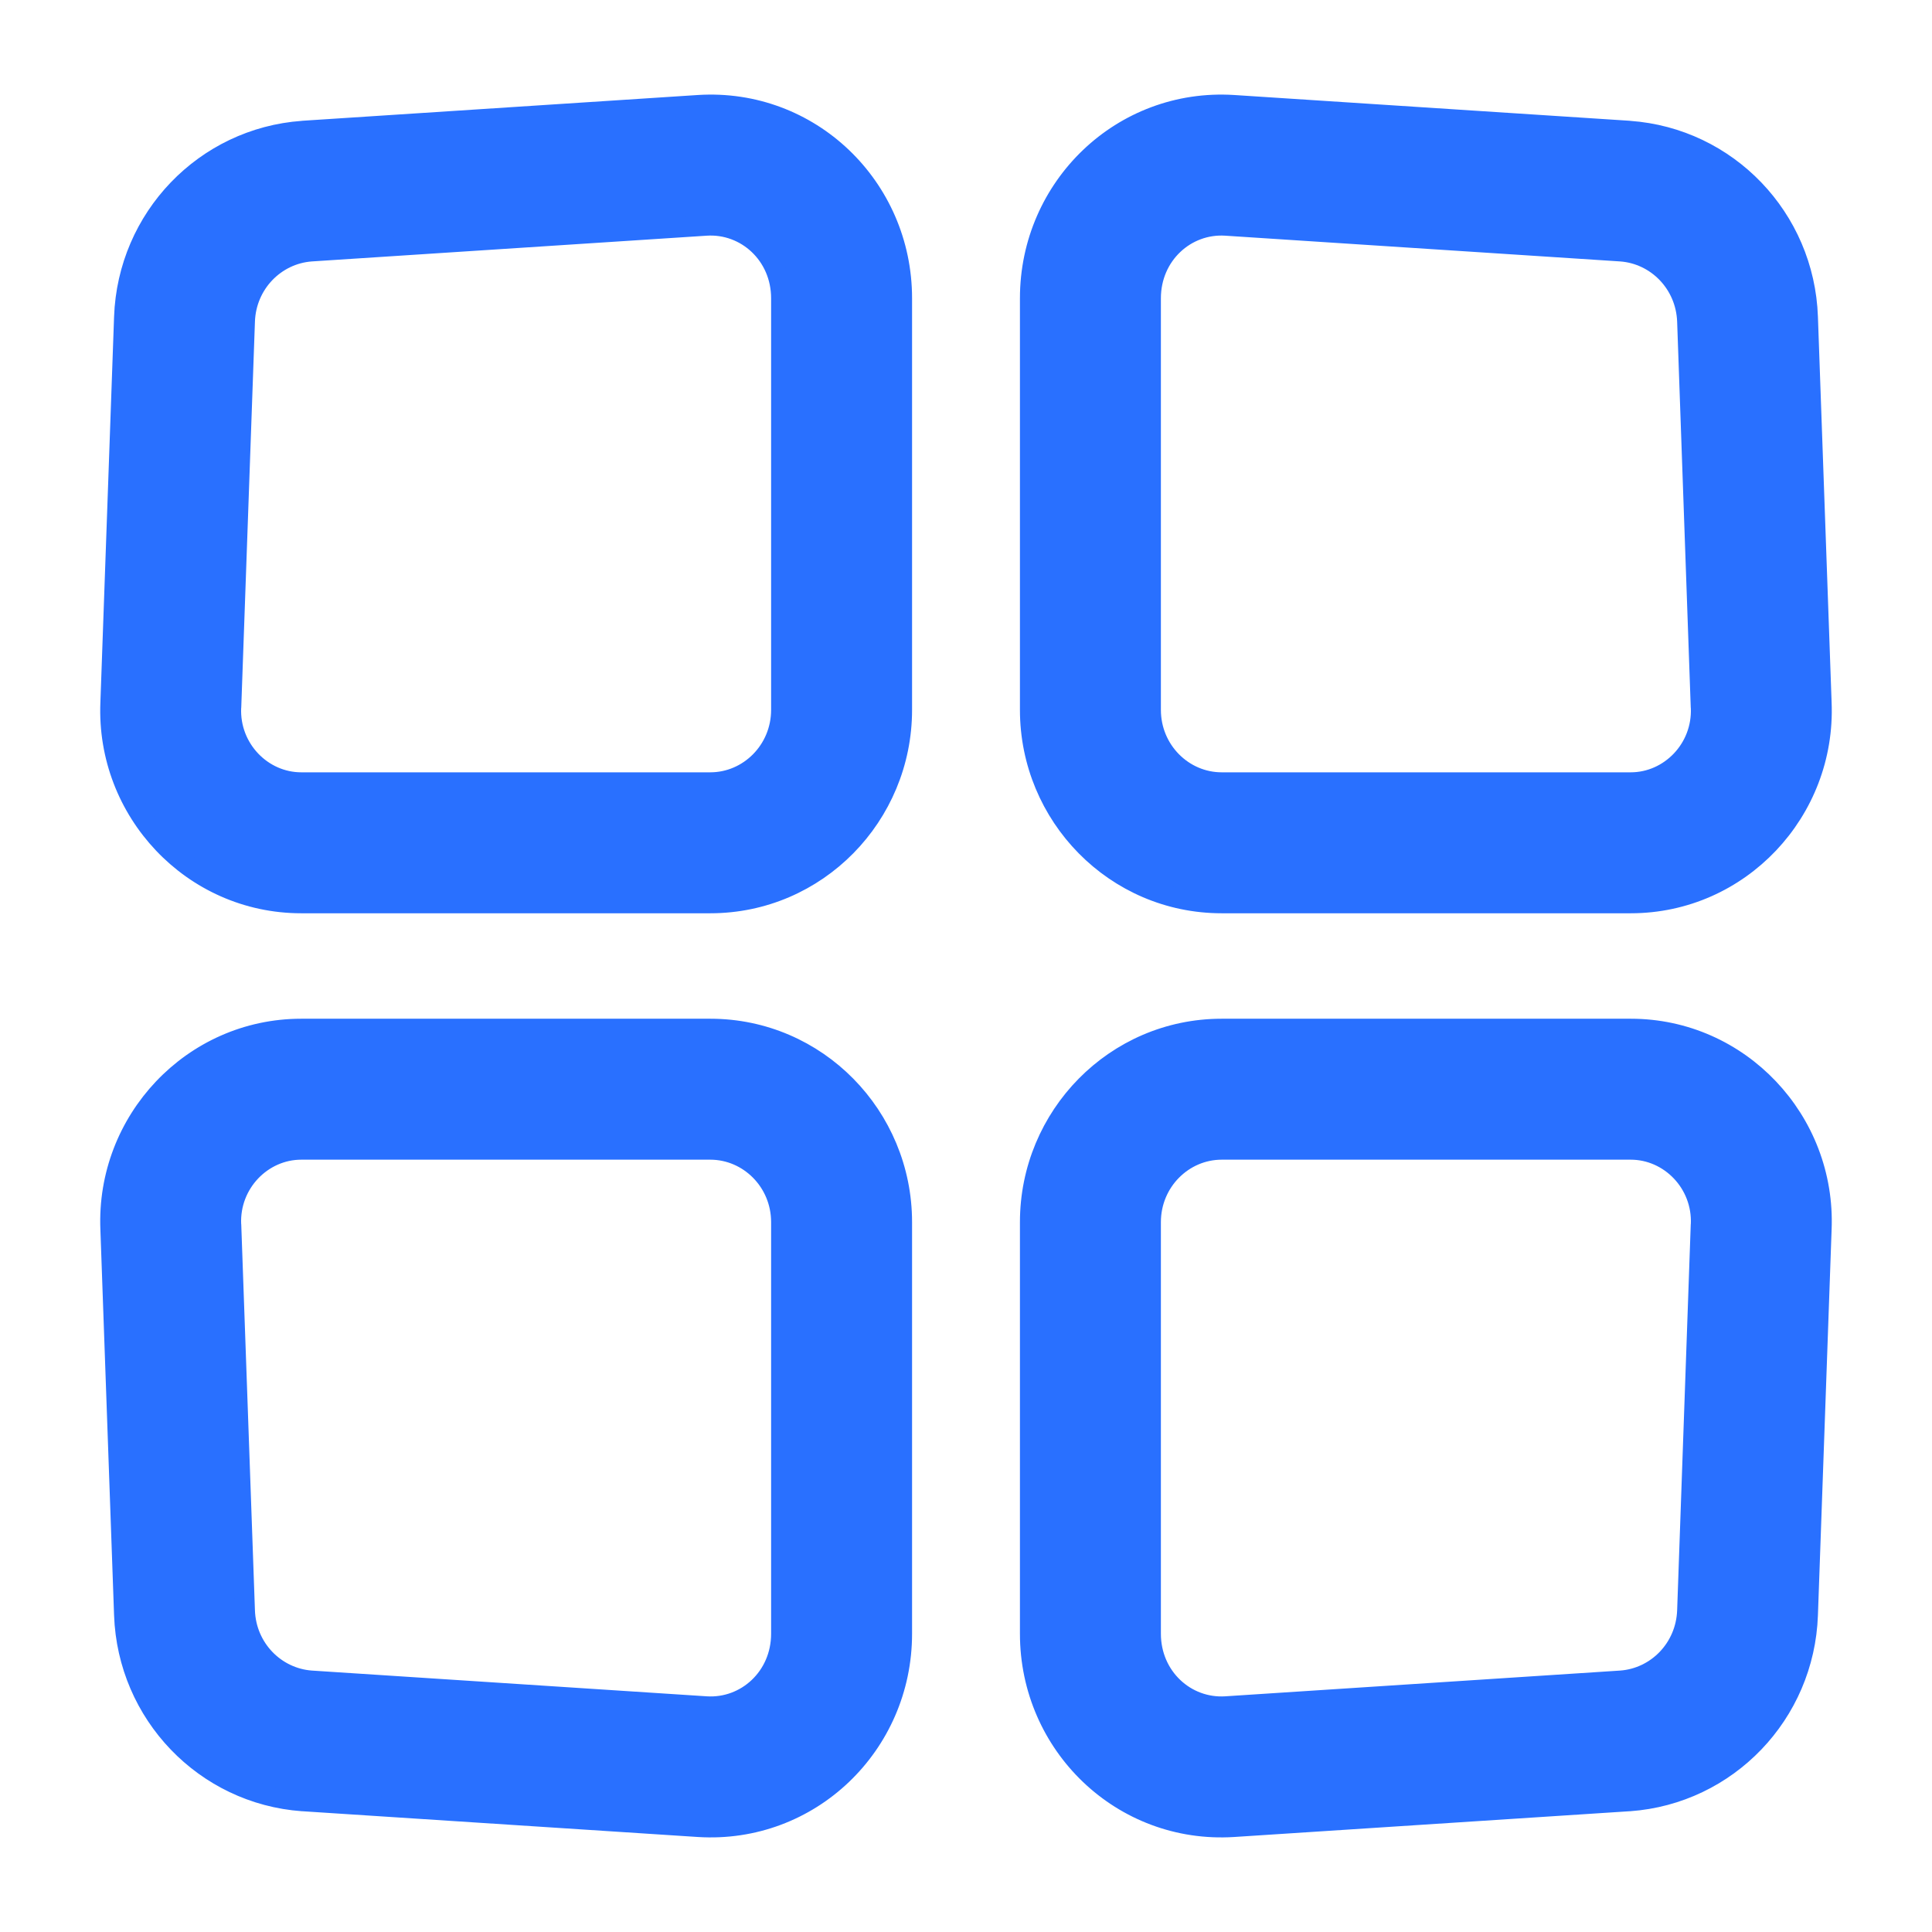
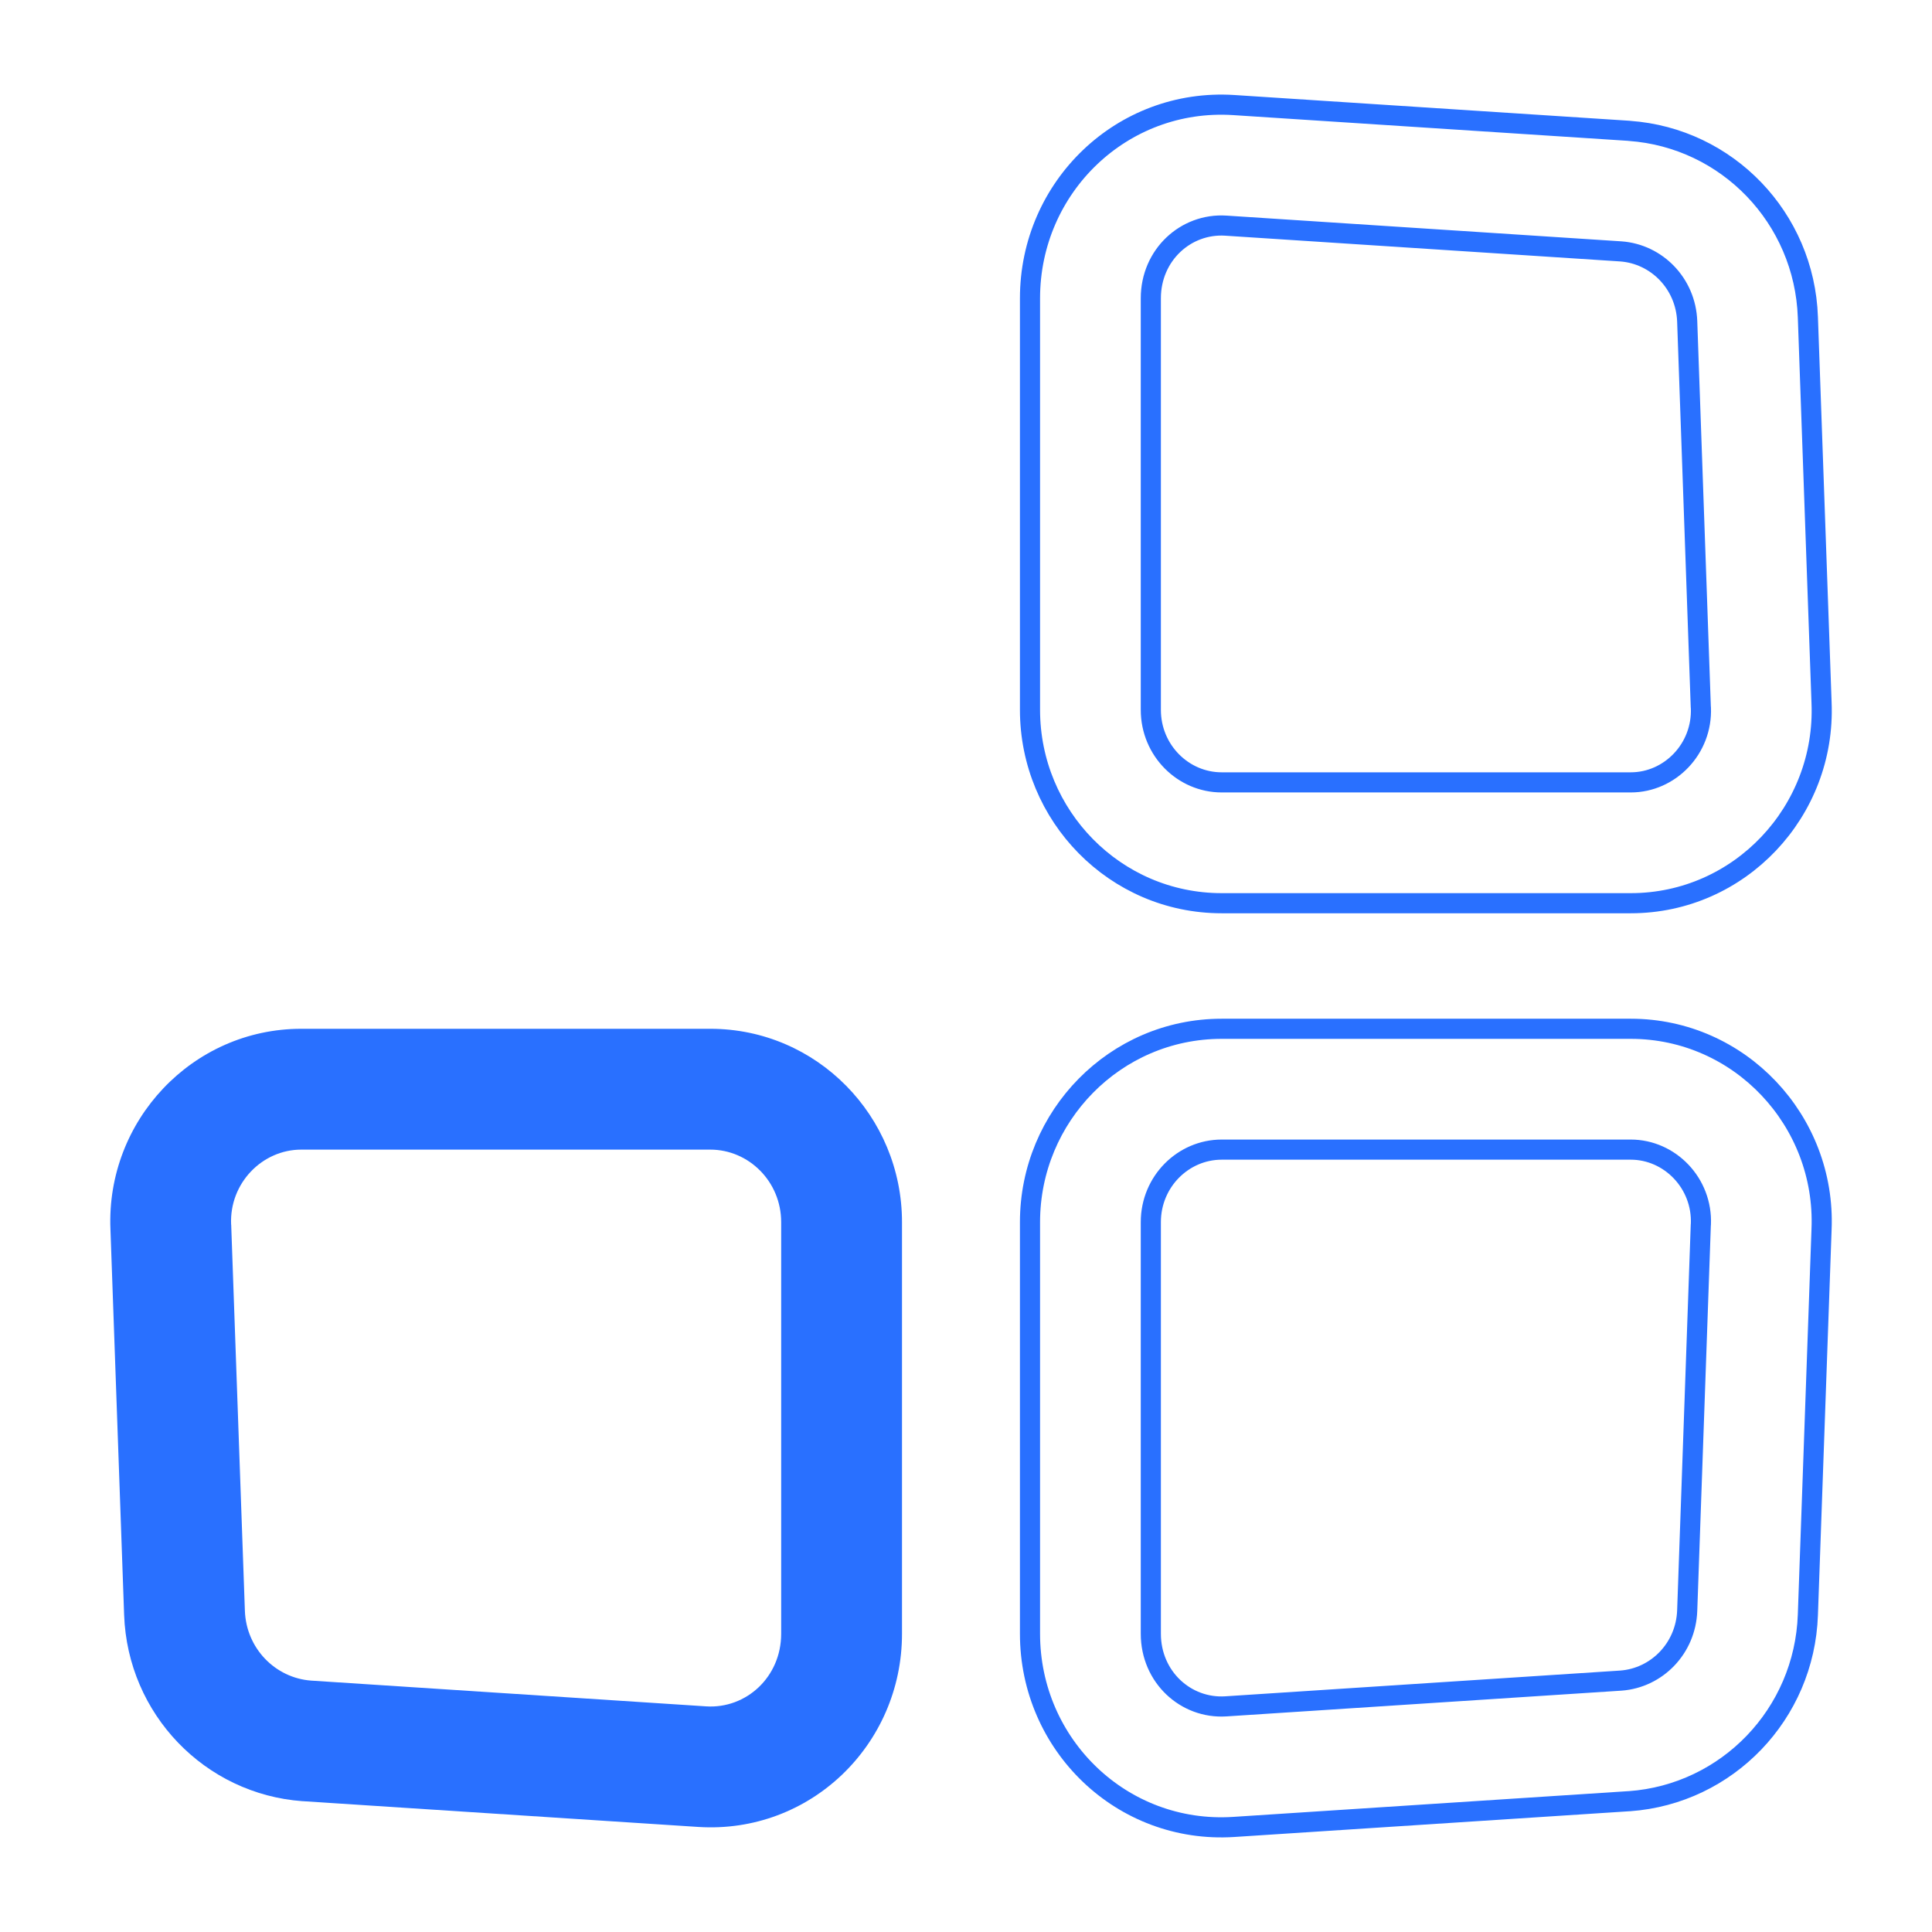
<svg xmlns="http://www.w3.org/2000/svg" width="24" height="24" viewBox="0 0 24 24" fill="none">
  <g id="subject-other">
    <g id="Icon">
-       <path d="M3.742 11.22H8.824C10.148 11.22 11.205 10.134 11.205 8.818V3.705C11.205 2.322 10.06 1.217 8.676 1.305L3.764 1.625L3.758 1.626C2.544 1.713 1.586 2.707 1.542 3.938L1.372 8.729C1.316 10.077 2.389 11.22 3.742 11.22ZM8.772 2.803C9.269 2.771 9.704 3.167 9.704 3.705V8.818C9.704 9.323 9.301 9.719 8.824 9.719H3.742C3.257 9.719 2.849 9.302 2.871 8.79L2.872 8.785L3.042 3.992C3.058 3.523 3.42 3.156 3.864 3.123L8.772 2.803Z" fill="#2970FF" />
-       <path d="M15.324 1.305C13.94 1.217 12.795 2.322 12.795 3.705V8.818C12.795 10.134 13.852 11.22 15.176 11.22H20.258C21.612 11.22 22.684 10.077 22.628 8.729L22.458 3.939C22.415 2.707 21.457 1.713 20.242 1.626L20.236 1.625L15.325 1.305L15.324 1.305ZM20.258 9.719H15.176C14.699 9.719 14.296 9.323 14.296 8.818V3.705C14.296 3.167 14.731 2.771 15.228 2.803L20.136 3.123C20.581 3.156 20.942 3.523 20.959 3.992L21.128 8.785L21.129 8.79C21.151 9.302 20.743 9.719 20.258 9.719Z" fill="#2970FF" />
      <path d="M1.372 15.271C1.316 13.923 2.389 12.78 3.742 12.78H8.824C10.148 12.78 11.205 13.866 11.205 15.182V20.295C11.205 21.678 10.06 22.783 8.676 22.695L3.764 22.375L3.758 22.375C2.544 22.287 1.586 21.293 1.542 20.062L1.372 15.271ZM8.824 14.281H3.742C3.257 14.281 2.849 14.698 2.871 15.21L2.872 15.215L3.042 20.008C3.058 20.477 3.42 20.844 3.864 20.877L8.772 21.197C9.269 21.229 9.704 20.833 9.704 20.295V15.182C9.704 14.677 9.301 14.281 8.824 14.281Z" fill="#2970FF" />
-       <path d="M12.795 15.182C12.795 13.866 13.852 12.78 15.176 12.78H20.258C21.612 12.78 22.684 13.923 22.628 15.271L22.458 20.061C22.415 21.293 21.457 22.287 20.242 22.375L20.236 22.375L15.324 22.695C13.94 22.783 12.795 21.678 12.795 20.295V15.182ZM14.296 15.182V20.295C14.296 20.833 14.731 21.229 15.228 21.197L20.136 20.877C20.581 20.844 20.942 20.477 20.959 20.008L21.128 15.215L21.129 15.21C21.151 14.698 20.743 14.281 20.258 14.281H15.176C14.699 14.281 14.296 14.677 14.296 15.182Z" fill="#2970FF" />
-       <path d="M3.742 11.22H8.824C10.148 11.22 11.205 10.134 11.205 8.818V3.705C11.205 2.322 10.06 1.217 8.676 1.305L3.764 1.625L3.758 1.626C2.544 1.713 1.586 2.707 1.542 3.938L1.372 8.729C1.316 10.077 2.389 11.22 3.742 11.22ZM8.772 2.803C9.269 2.771 9.704 3.167 9.704 3.705V8.818C9.704 9.323 9.301 9.719 8.824 9.719H3.742C3.257 9.719 2.849 9.302 2.871 8.79L2.872 8.785L3.042 3.992C3.058 3.523 3.42 3.156 3.864 3.123L8.772 2.803Z" stroke="#2970FF" stroke-width="0.25" stroke-linecap="round" stroke-linejoin="round" />
      <path d="M15.324 1.305C13.94 1.217 12.795 2.322 12.795 3.705V8.818C12.795 10.134 13.852 11.22 15.176 11.22H20.258C21.612 11.22 22.684 10.077 22.628 8.729L22.458 3.939C22.415 2.707 21.457 1.713 20.242 1.626L20.236 1.625L15.325 1.305L15.324 1.305ZM20.258 9.719H15.176C14.699 9.719 14.296 9.323 14.296 8.818V3.705C14.296 3.167 14.731 2.771 15.228 2.803L20.136 3.123C20.581 3.156 20.942 3.523 20.959 3.992L21.128 8.785L21.129 8.79C21.151 9.302 20.743 9.719 20.258 9.719Z" stroke="#2970FF" stroke-width="0.25" stroke-linecap="round" stroke-linejoin="round" />
-       <path d="M1.372 15.271C1.316 13.923 2.389 12.78 3.742 12.78H8.824C10.148 12.78 11.205 13.866 11.205 15.182V20.295C11.205 21.678 10.06 22.783 8.676 22.695L3.764 22.375L3.758 22.375C2.544 22.287 1.586 21.293 1.542 20.062L1.372 15.271ZM8.824 14.281H3.742C3.257 14.281 2.849 14.698 2.871 15.21L2.872 15.215L3.042 20.008C3.058 20.477 3.42 20.844 3.864 20.877L8.772 21.197C9.269 21.229 9.704 20.833 9.704 20.295V15.182C9.704 14.677 9.301 14.281 8.824 14.281Z" stroke="#2970FF" stroke-width="0.25" stroke-linecap="round" stroke-linejoin="round" />
      <path d="M12.795 15.182C12.795 13.866 13.852 12.78 15.176 12.78H20.258C21.612 12.78 22.684 13.923 22.628 15.271L22.458 20.061C22.415 21.293 21.457 22.287 20.242 22.375L20.236 22.375L15.324 22.695C13.94 22.783 12.795 21.678 12.795 20.295V15.182ZM14.296 15.182V20.295C14.296 20.833 14.731 21.229 15.228 21.197L20.136 20.877C20.581 20.844 20.942 20.477 20.959 20.008L21.128 15.215L21.129 15.21C21.151 14.698 20.743 14.281 20.258 14.281H15.176C14.699 14.281 14.296 14.677 14.296 15.182Z" stroke="#2970FF" stroke-width="0.25" stroke-linecap="round" stroke-linejoin="round" />
    </g>
  </g>
</svg>